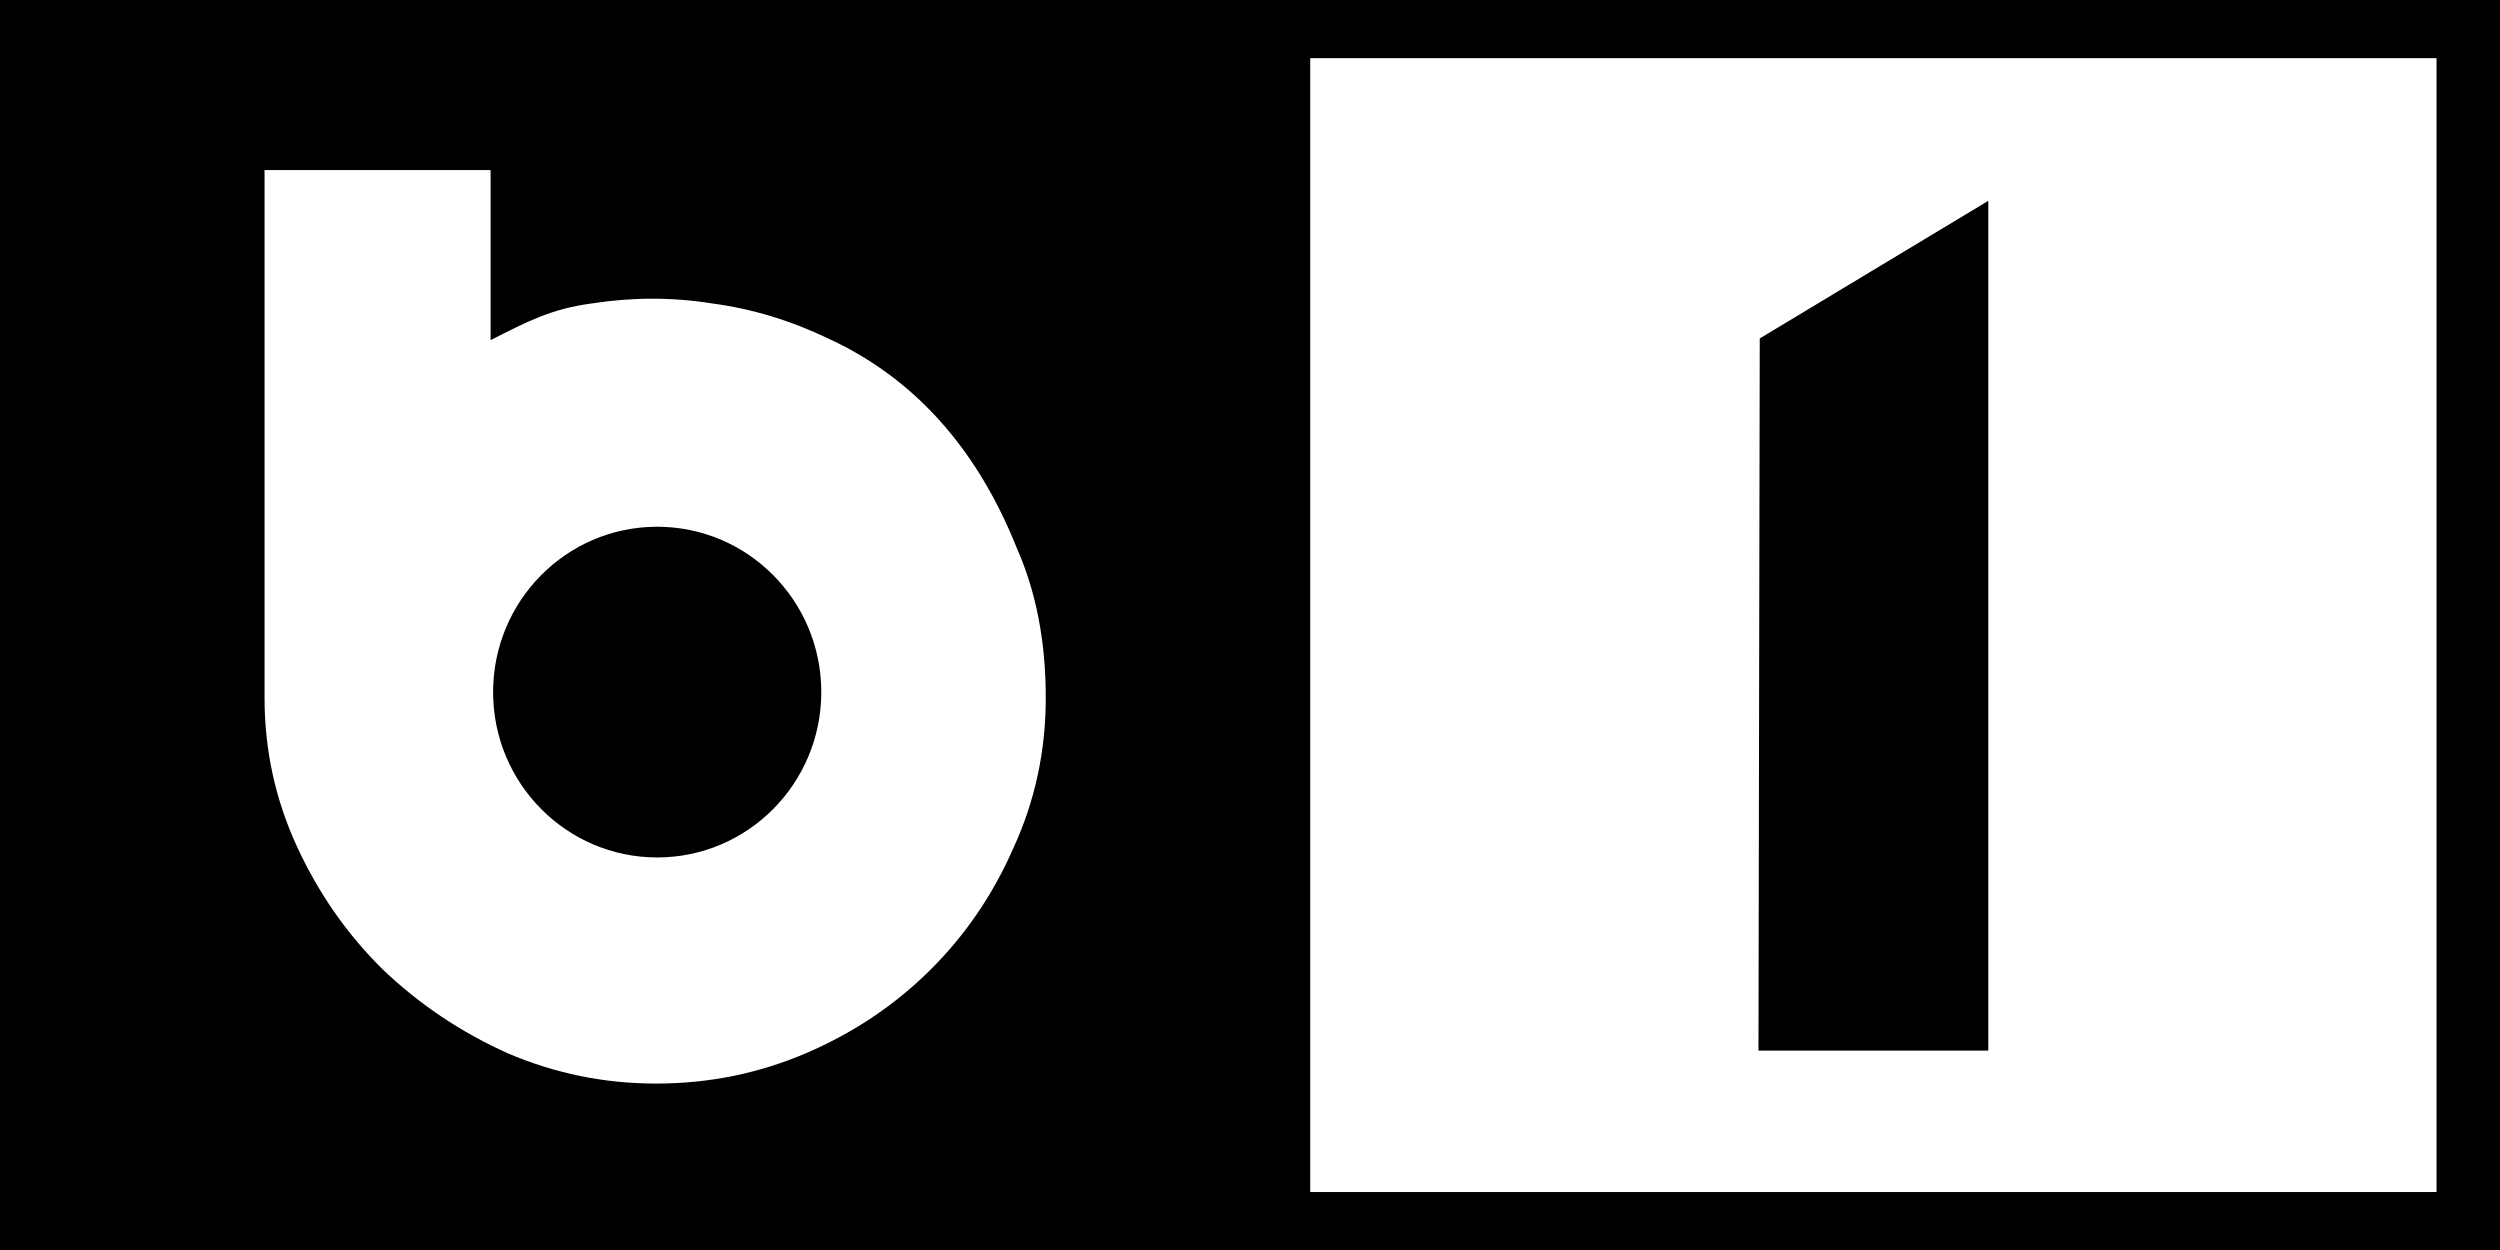
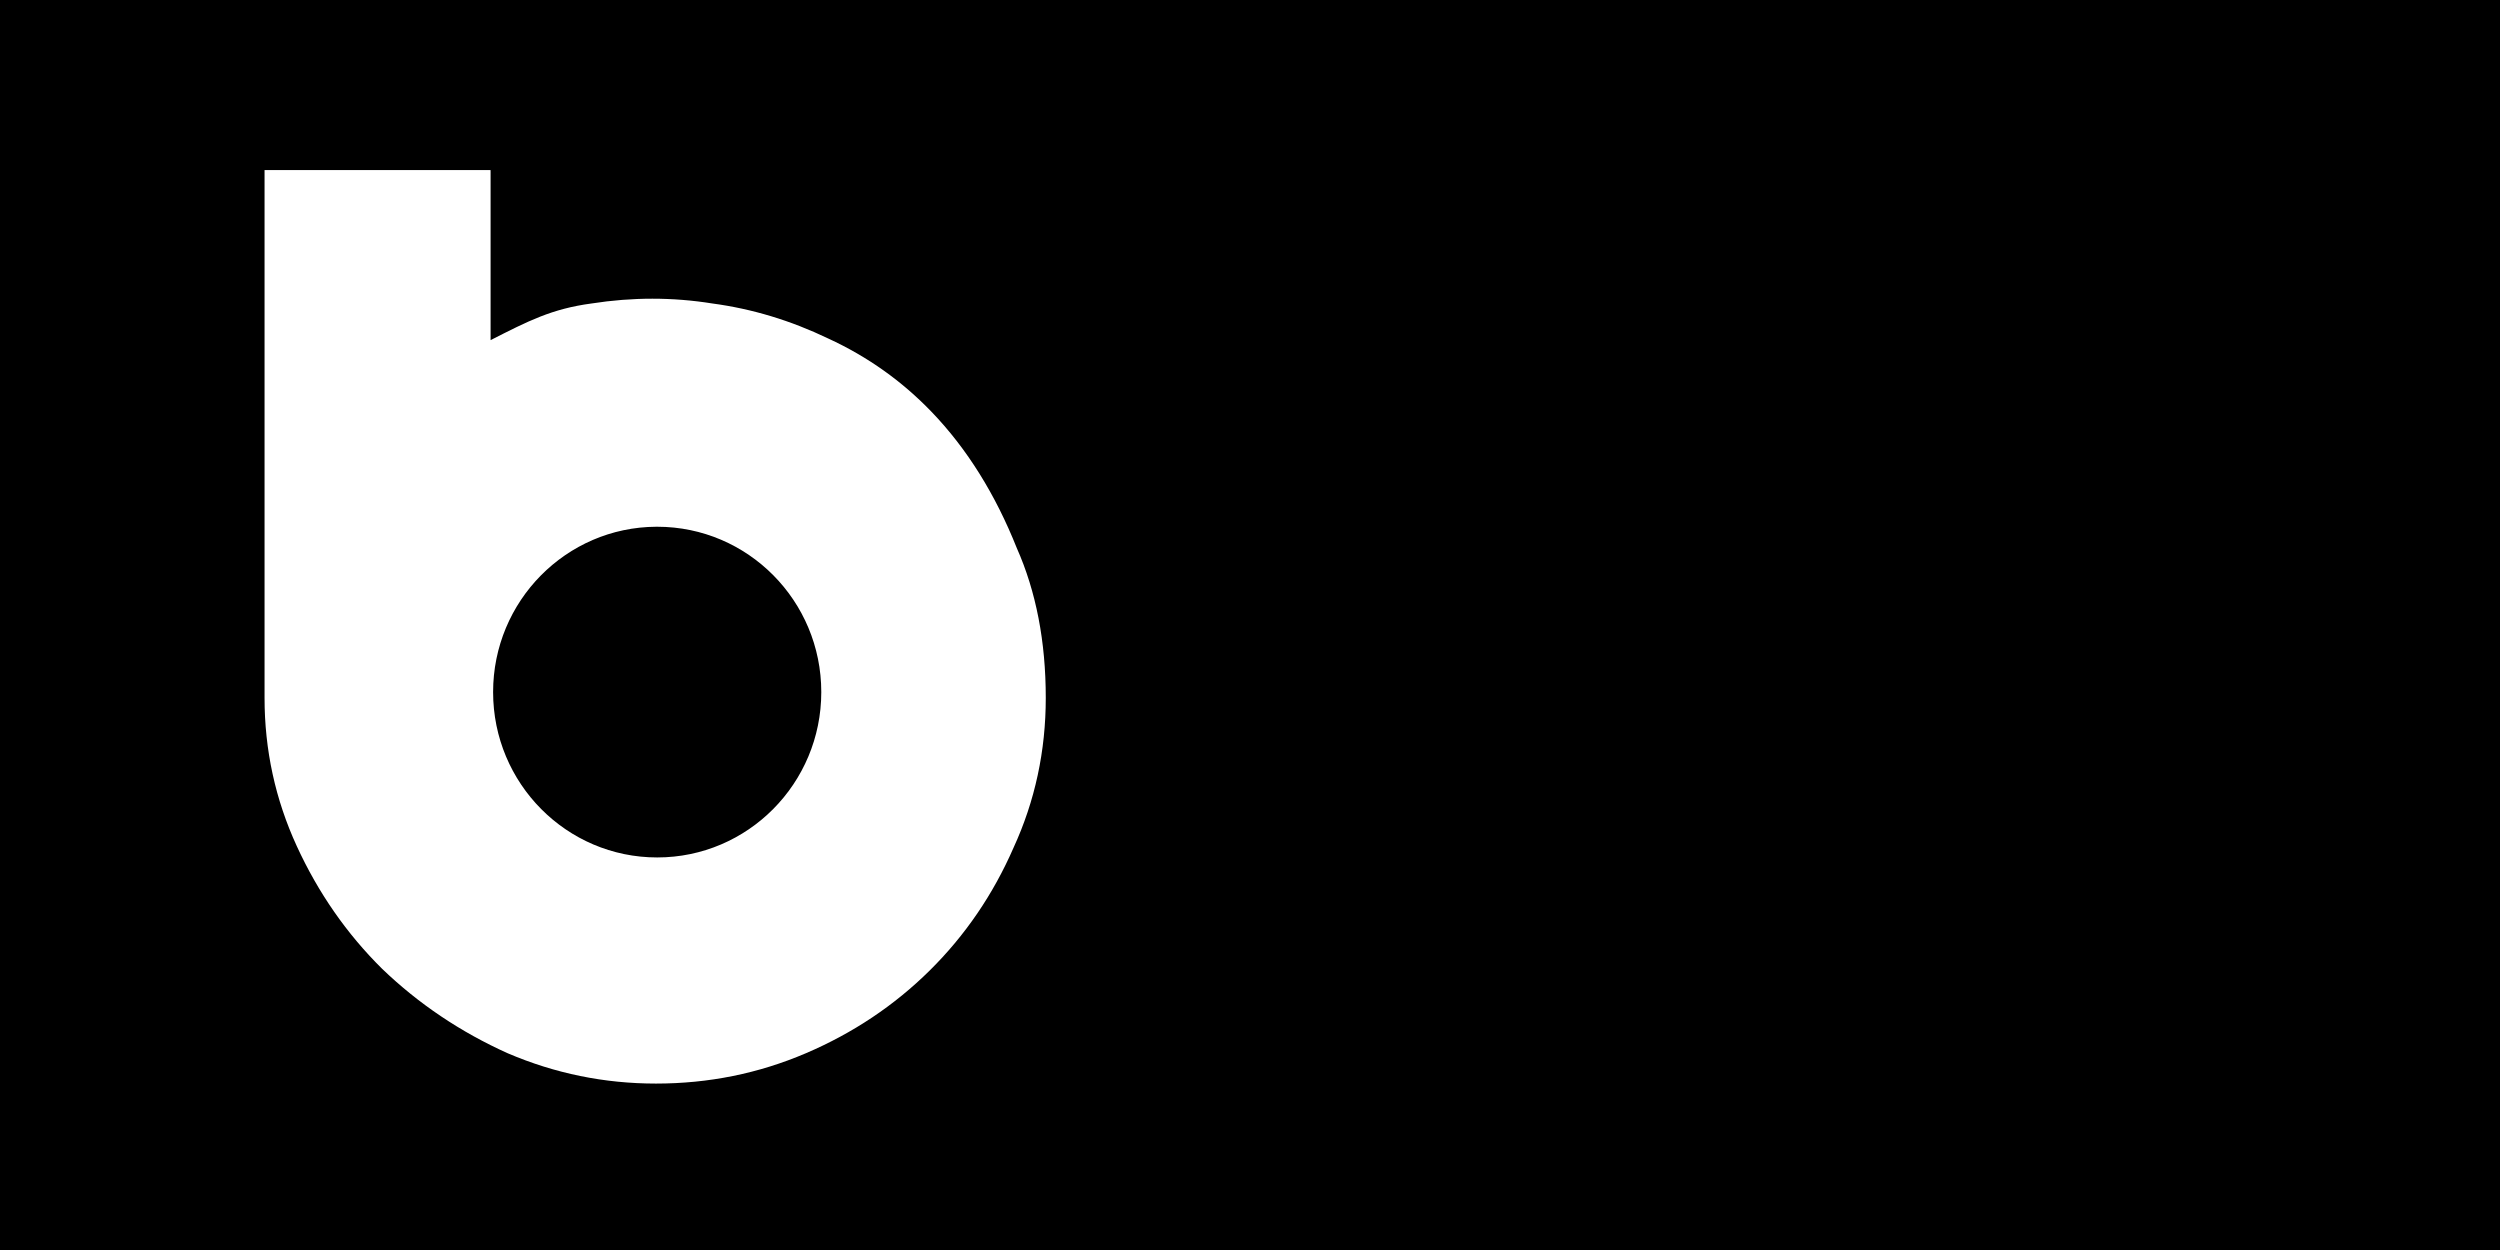
<svg xmlns="http://www.w3.org/2000/svg" width="264.583mm" height="132.292mm" viewBox="0 0 264.583 132.292" version="1.1" id="svg8">
  <defs id="defs2" />
  <g id="layer1" style="display:inline" transform="translate(20.532,-124.008)">
    <rect style="opacity:1;fill:#000000;fill-opacity:1;stroke-width:0.565" id="rect847" width="264.583" height="132.292" x="-20.532" y="124.008" ry="0" />
-     <rect style="opacity:1;fill:#ffffff;fill-opacity:1;stroke:none;stroke-width:0.567" id="rect865" width="119.202" height="119.999" x="118.133" y="130.165" ry="0" />
    <path id="text851" style="font-size:169.311px;line-height:1.25;font-family:'Bauhaus 93';-inkscape-font-specification:'Bauhaus 93, ';letter-spacing:0px;word-spacing:0px;fill:#ffffff;stroke-width:39.995" d="M 28.174,535.887 V 746.658 c 0,20.794 4.288,40.527 12.865,59.199 8.577,18.672 19.941,35.011 34.094,49.016 14.581,14.004 31.308,25.251 50.178,33.738 18.87,8.063 38.596,12.094 59.182,12.094 21.014,0 40.956,-4.031 59.826,-12.094 18.87,-8.063 35.381,-19.097 49.533,-33.102 14.152,-14.004 25.303,-30.343 33.451,-49.016 8.577,-18.672 12.865,-38.617 12.865,-59.836 0,-22.492 -3.859,-42.439 -11.578,-59.838 -8.483,-21.276 -19.777,-39.594 -34.114,-54.468 -11.662,-12.098 -25.337,-21.916 -41.152,-29.192 -15.01,-7.214 -30.449,-11.882 -46.316,-14.004 -15.868,-2.546 -31.949,-2.546 -48.246,0 -15.868,2.122 -25.308,7.002 -40.318,14.641 v -67.203 c 0,-0.237 -0.014,-0.471 -0.018,-0.707 z M 184.637,678.318 c 0.116,-3.1e-4 0.232,-3.1e-4 0.348,0 36.192,2.5e-4 65.532,29.566 65.533,66.037 1.8e-4,36.472 -29.34,66.039 -65.533,66.039 -36.193,-2.4e-4 -65.533,-29.567 -65.533,-66.039 3.7e-4,-36.335 29.129,-65.844 65.186,-66.037 z" transform="scale(0.265)" />
-     <path style="fill:#000000;fill-opacity:1;stroke:none;stroke-width:0.265px;stroke-linecap:butt;stroke-linejoin:miter;stroke-opacity:1" d="M 165.707,159.827 189.895,145.261 v 89.936 h -24.322 z" id="path863" />
+     <path style="fill:#000000;fill-opacity:1;stroke:none;stroke-width:0.265px;stroke-linecap:butt;stroke-linejoin:miter;stroke-opacity:1" d="M 165.707,159.827 189.895,145.261 v 89.936 h -24.322 " id="path863" />
  </g>
</svg>